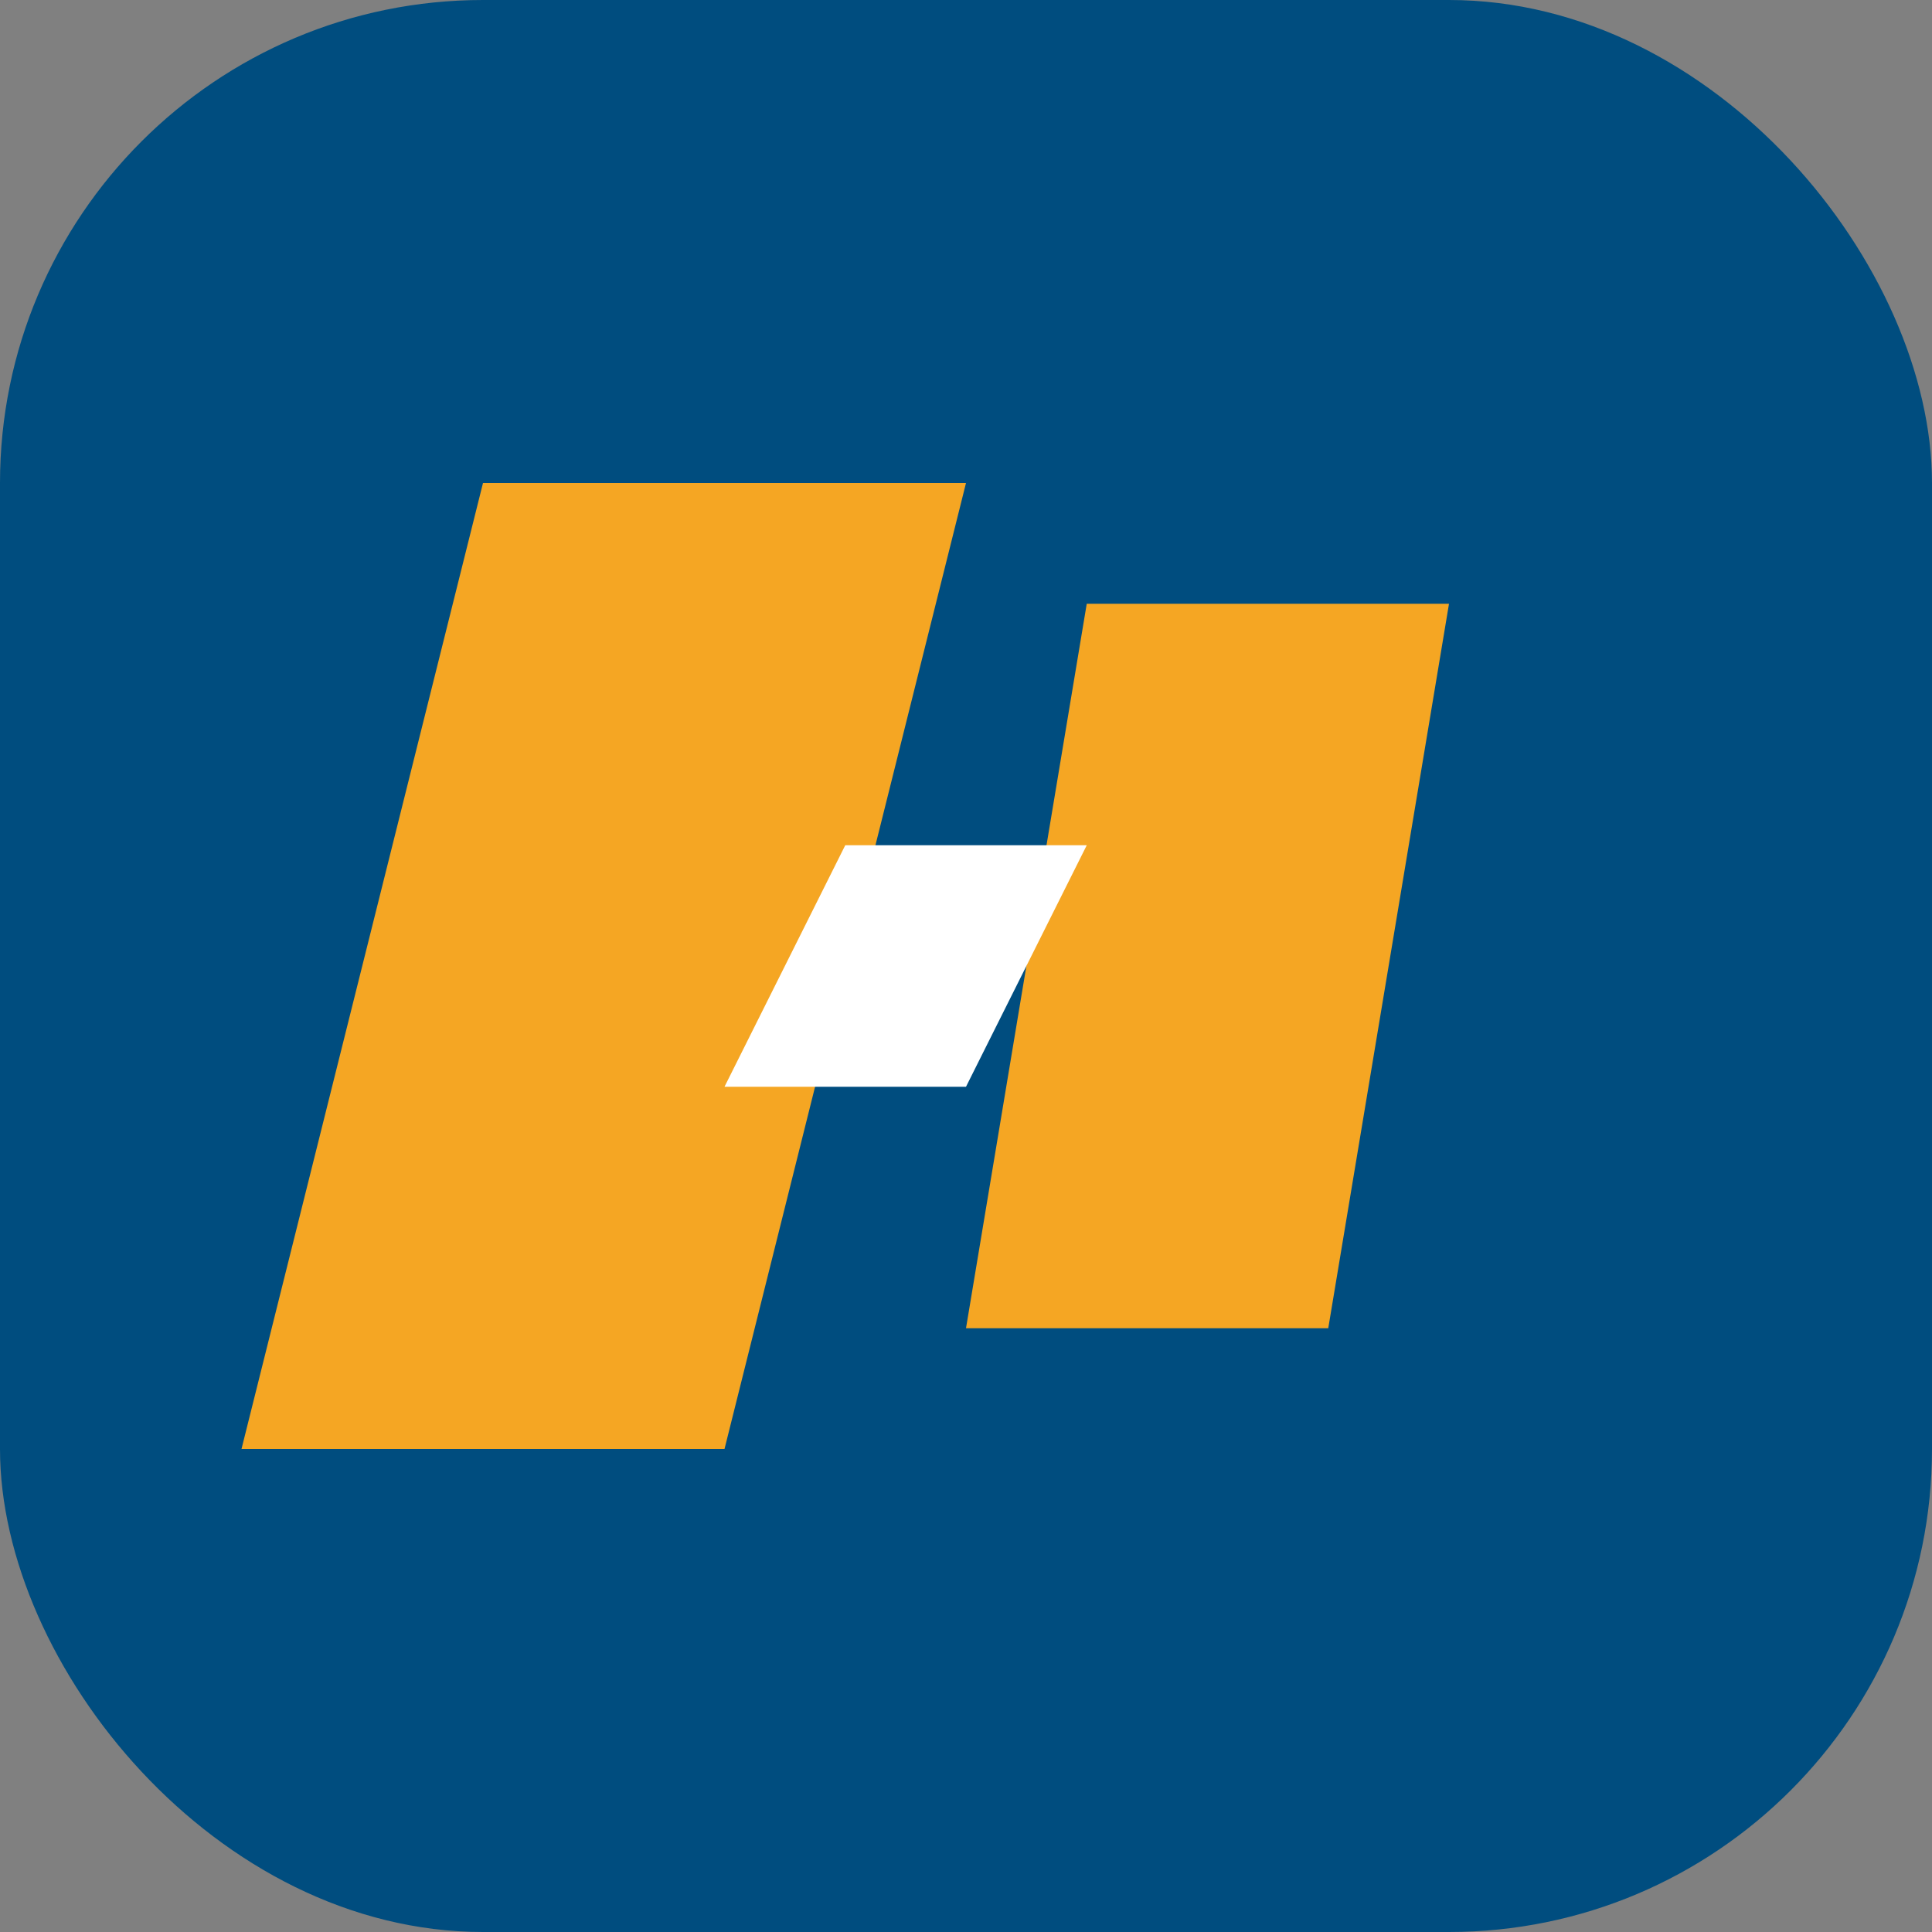
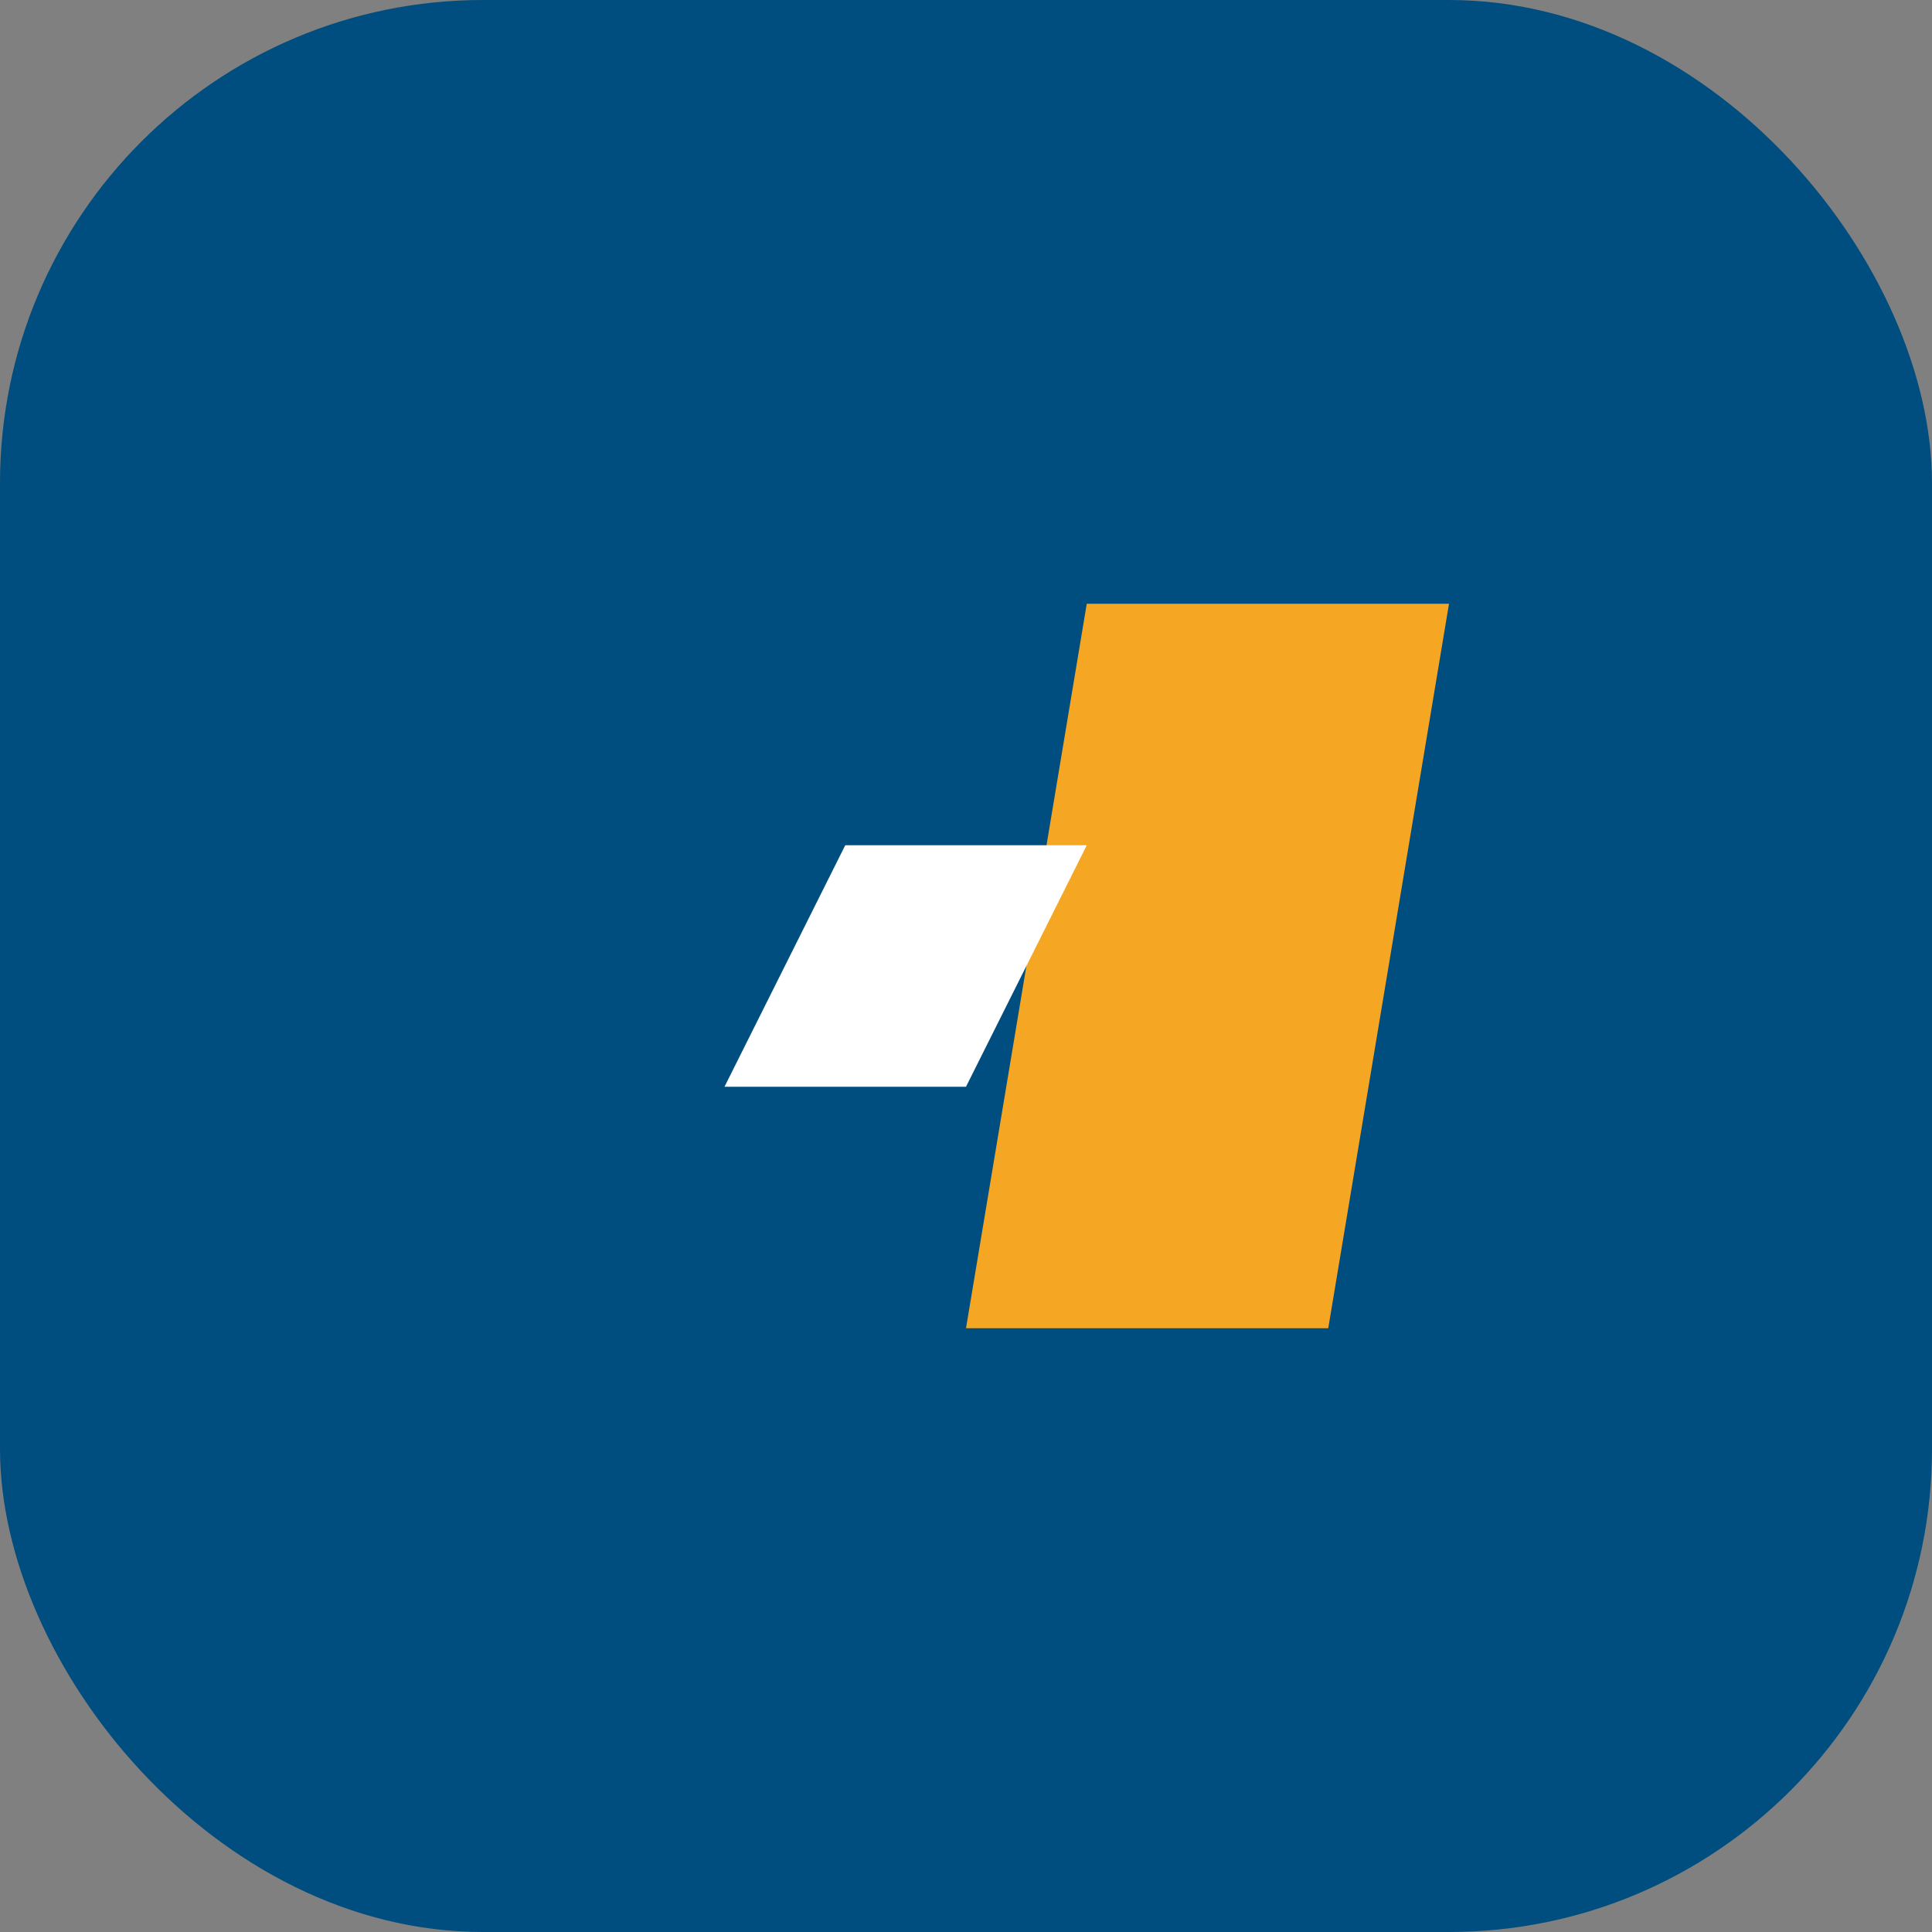
<svg xmlns="http://www.w3.org/2000/svg" width="32" height="32" viewBox="0 0 32 32" fill="none">
  <rect x="0" y="0" width="32" height="32" fill="#808080" stroke="none" />
  <rect width="32" height="32" rx="8" fill="#004D7F" />
-   <path d="M8 8L16 8L12 24L4 24L8 8Z" fill="#F5A623" />
  <path d="M18 10L24 10L22 22L16 22L18 10Z" fill="#F5A623" />
  <path d="M14 14L18 14L16 18L12 18L14 14Z" fill="white" />
</svg>